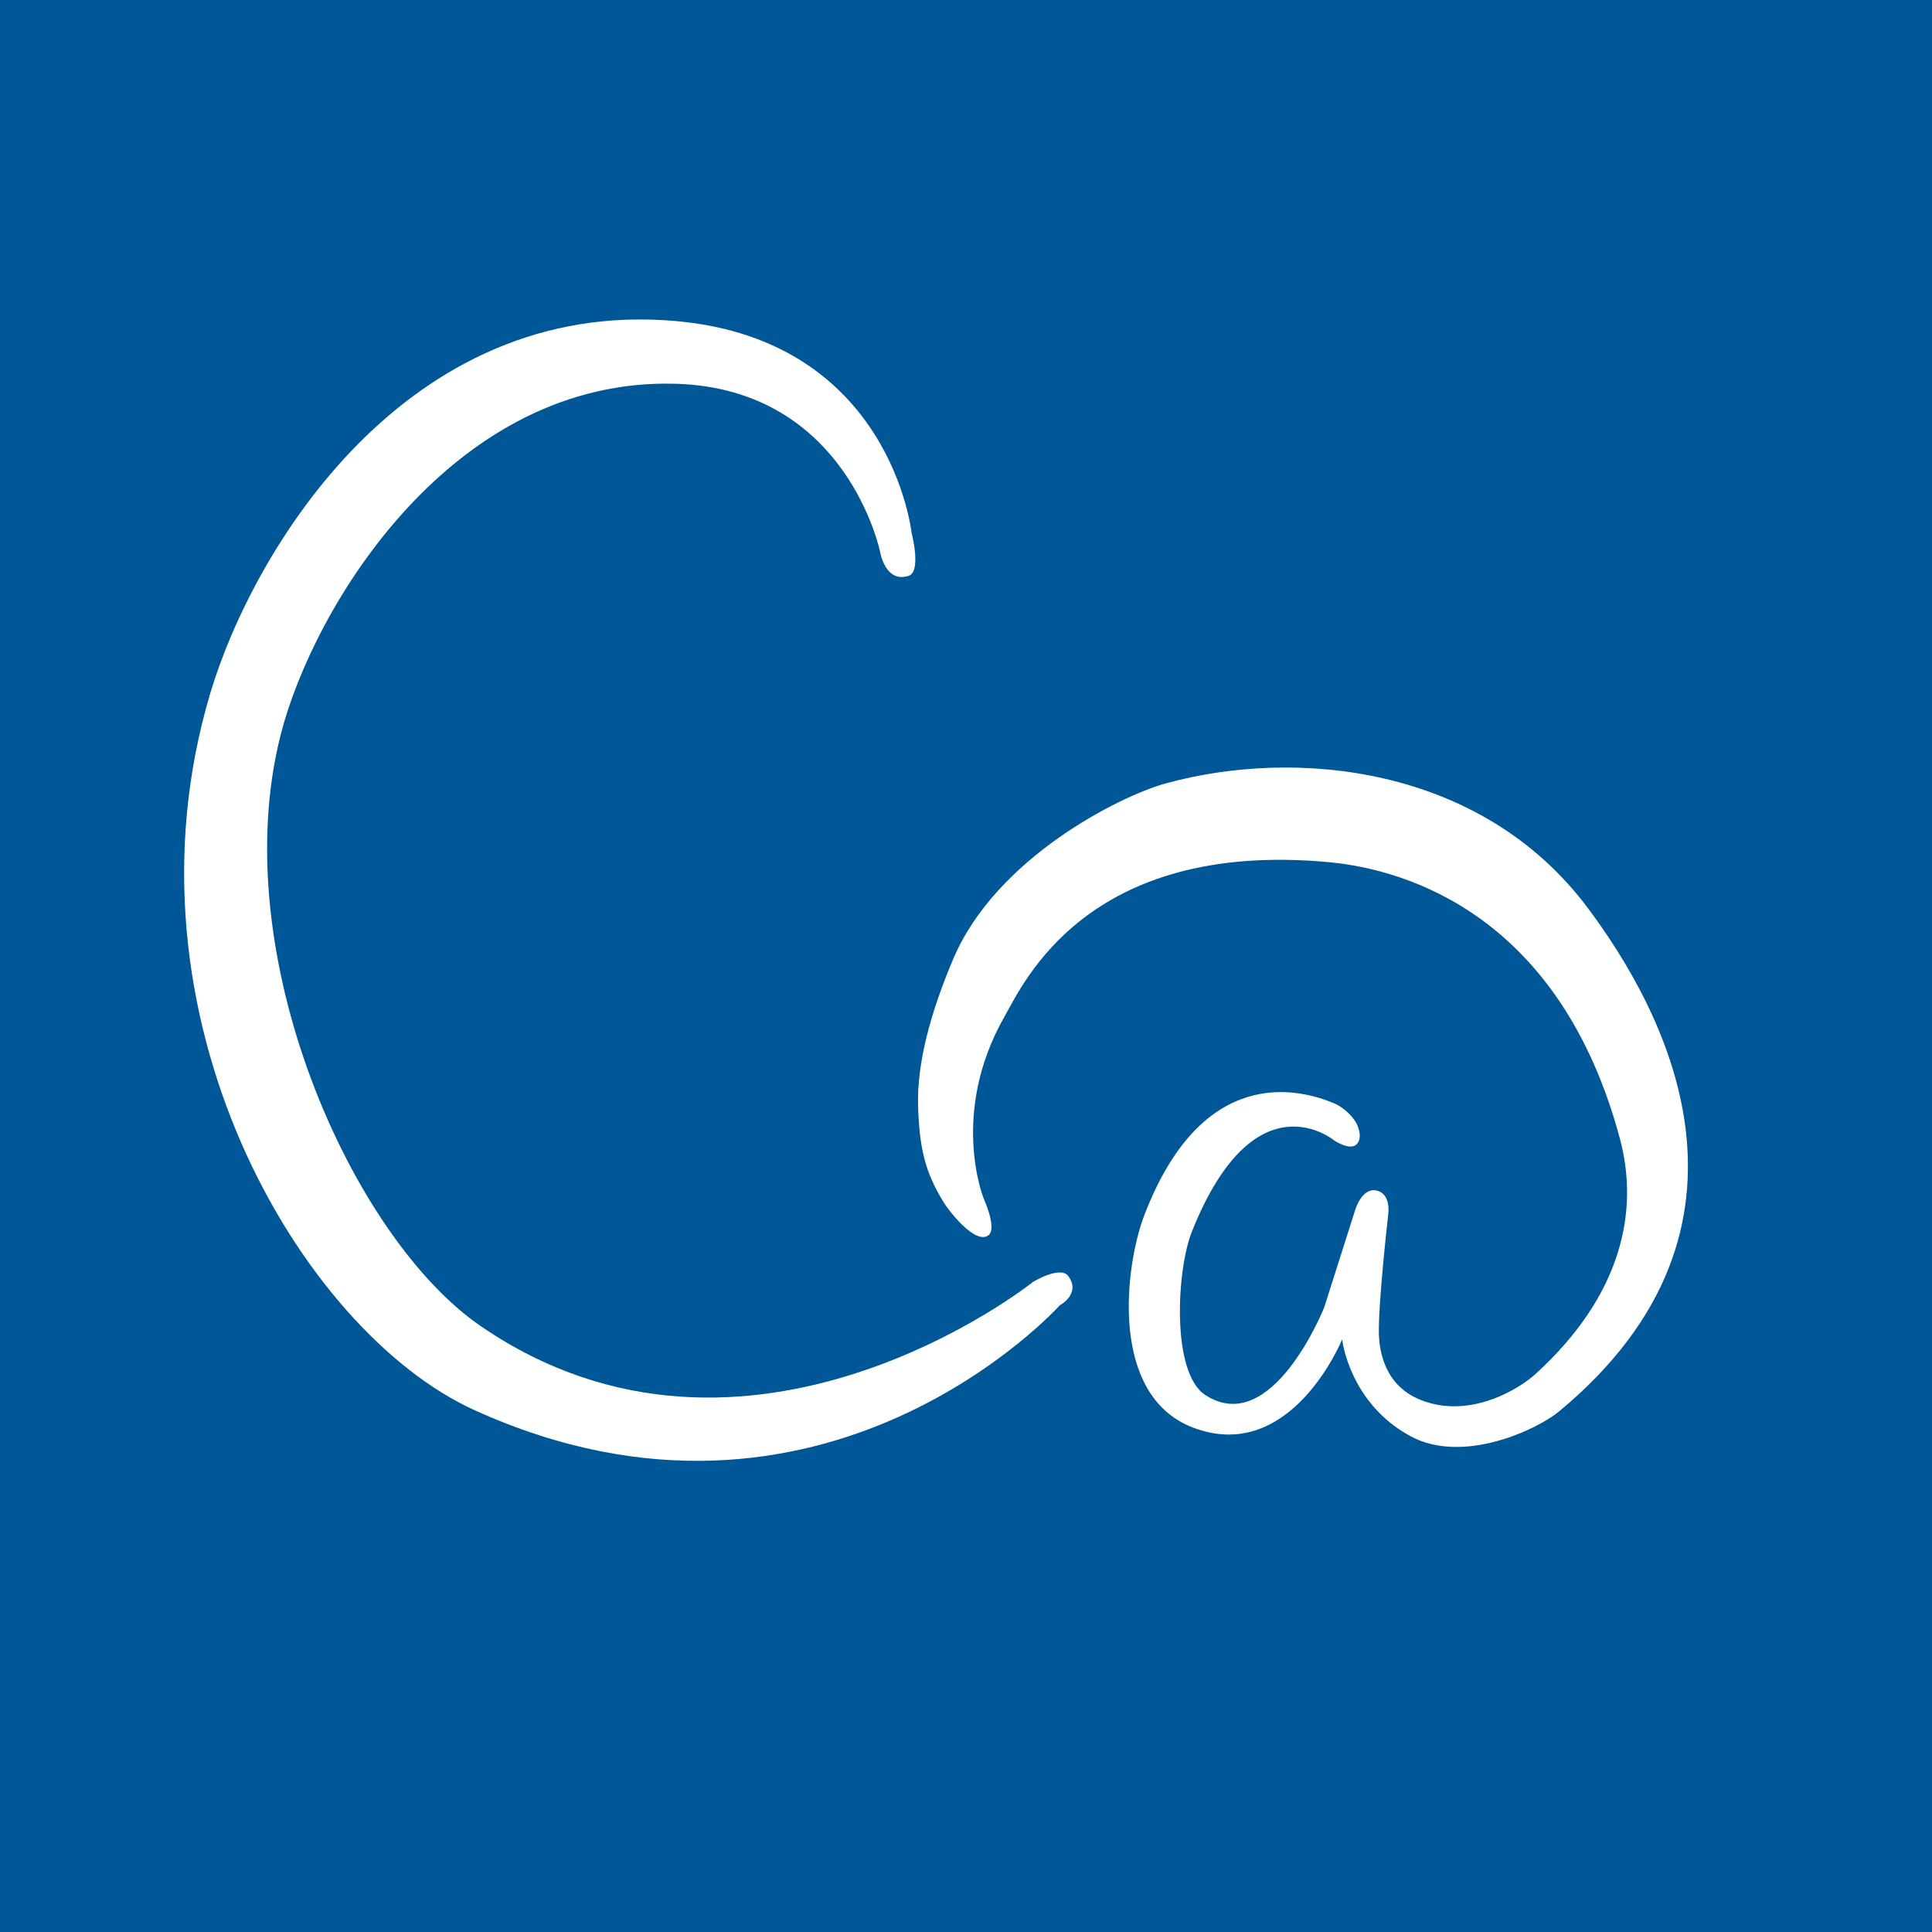
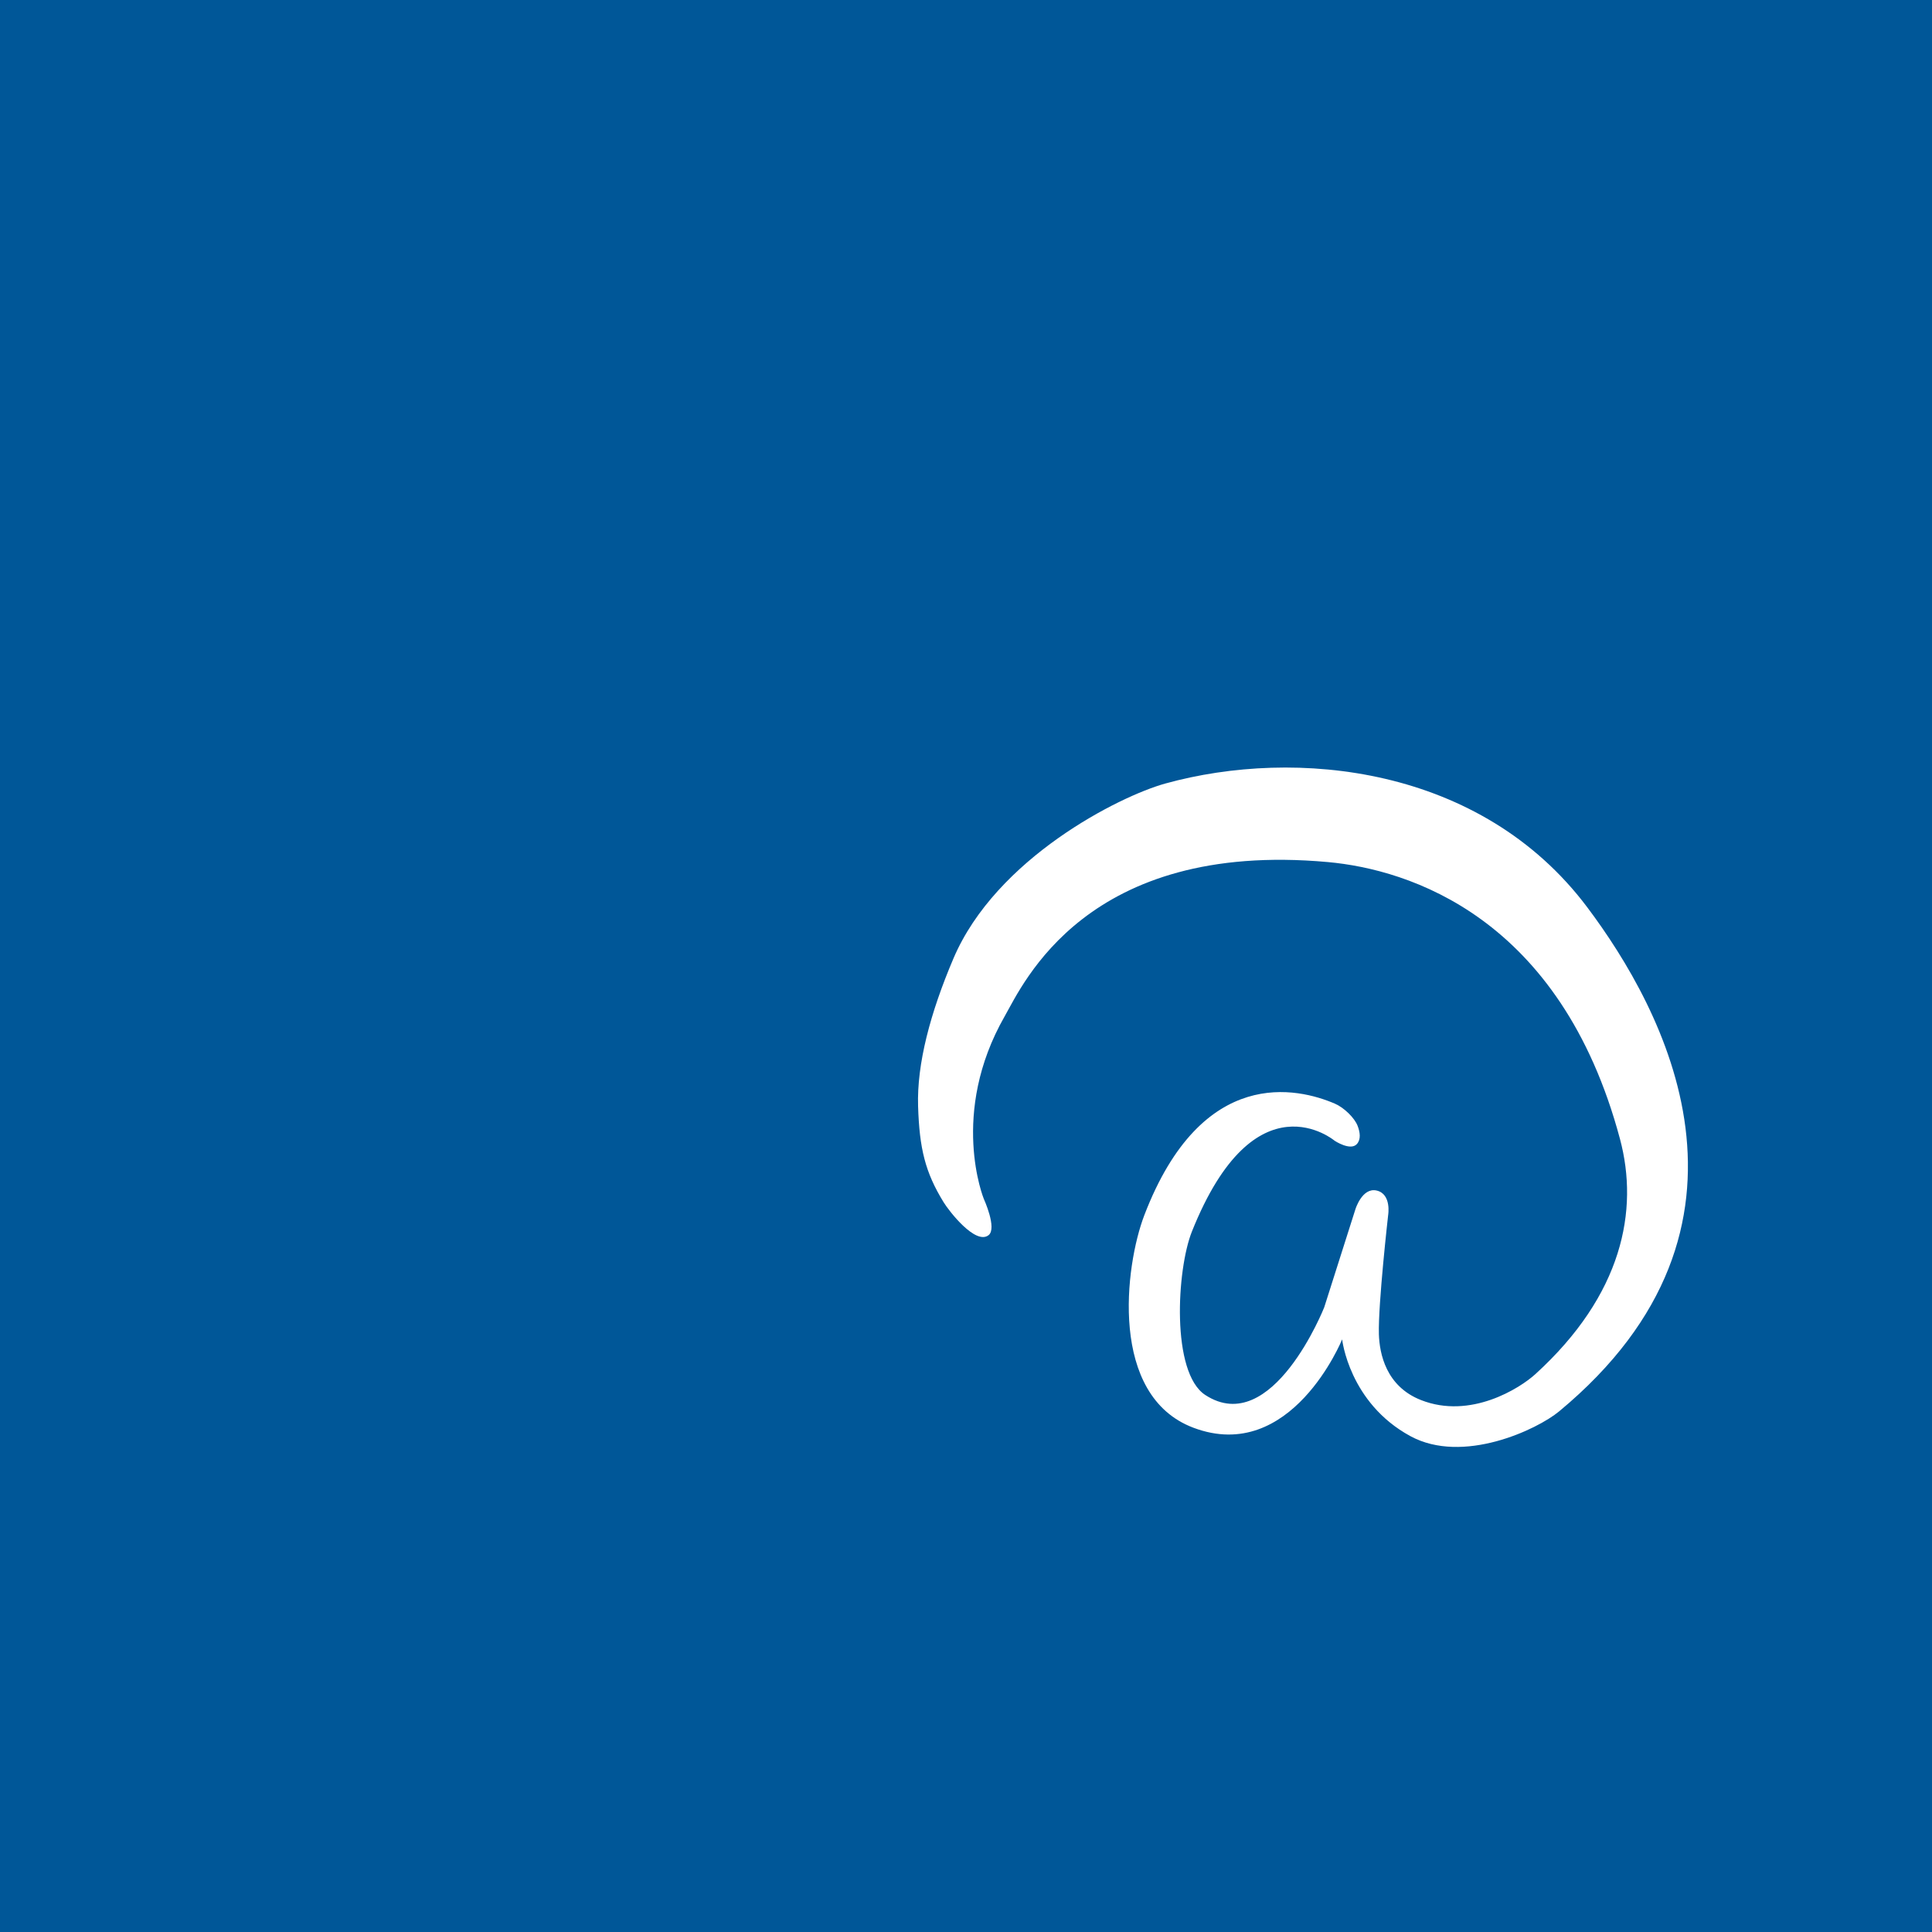
<svg xmlns="http://www.w3.org/2000/svg" version="1.1" id="Capa_1" x="0px" y="0px" width="100px" height="100px" viewBox="0 0 100 100" enable-background="new 0 0 100 100" xml:space="preserve">
  <rect x="-4" y="-3" fill-rule="evenodd" clip-rule="evenodd" fill="#005798" width="107" height="106" />
-   <path fill-rule="evenodd" clip-rule="evenodd" fill="#FFFFFF" d="M45.559,28.585c0,0,0.266,1.607,1.467,1.222  c0.688-0.22,0.155-2.236,0.155-2.236s-1.058-9.944-12.167-10.95c-14.033-1.27-21.925,11.867-24.131,19.264  C5.916,52.542,15.564,68.912,24.57,72.994c18.062,8.187,30.287-5.434,30.287-5.434s1.111-0.586,0.439-1.508  c-0.405-0.561-1.82,0.296-1.82,0.296s-14.751,11.793-28.602,2.286c-6.662-4.573-13.252-19.24-10.342-30.62  c1.694-6.628,8.9-18.513,20.48-18.149C43.854,20.144,45.559,28.585,45.559,28.585z" />
  <path fill-rule="evenodd" clip-rule="evenodd" fill="#FFFFFF" d="M50.92,62.049c0,0,0.703,1.535,0.246,1.885  c-0.674,0.52-2.045-1.248-2.325-1.707c-0.954-1.551-1.252-2.781-1.321-4.971c-0.068-2.19,0.631-4.829,1.83-7.646  c2.209-5.188,8.582-8.396,10.969-9.056c6.742-1.863,16.341-0.919,21.842,6.413c3.92,5.224,10.109,16.49-1.461,26.085  c-1.145,0.949-4.979,2.758-7.697,1.283c-3.178-1.726-3.534-5.01-3.534-5.01s-2.63,6.484-7.698,4.574  c-4.383-1.653-3.551-8.369-2.54-11.004c2.993-7.803,7.976-6.581,9.862-5.77c0.477,0.205,1.024,0.741,1.179,1.154  c0.125,0.328,0.177,0.691-0.038,0.934c-0.333,0.375-1.152-0.167-1.152-0.167s-4.119-3.477-7.388,4.694  c-0.789,1.972-1.086,7.307,0.692,8.465c3.469,2.257,6.156-4.54,6.156-4.54l1.615-5.079c0,0,0.348-1.133,1.094-0.965  c0.786,0.178,0.599,1.273,0.599,1.273s-0.524,4.619-0.479,6.164c0.031,1.011,0.371,2.698,2.178,3.408  c2.563,1.012,5.119-0.609,5.92-1.34c4.512-4.108,5.369-8.475,4.381-12.172c-3.076-11.504-10.943-13.956-15.123-14.334  c-12.505-1.133-15.776,6.326-16.72,7.973C49.119,57.638,50.92,62.049,50.92,62.049z" />
</svg>